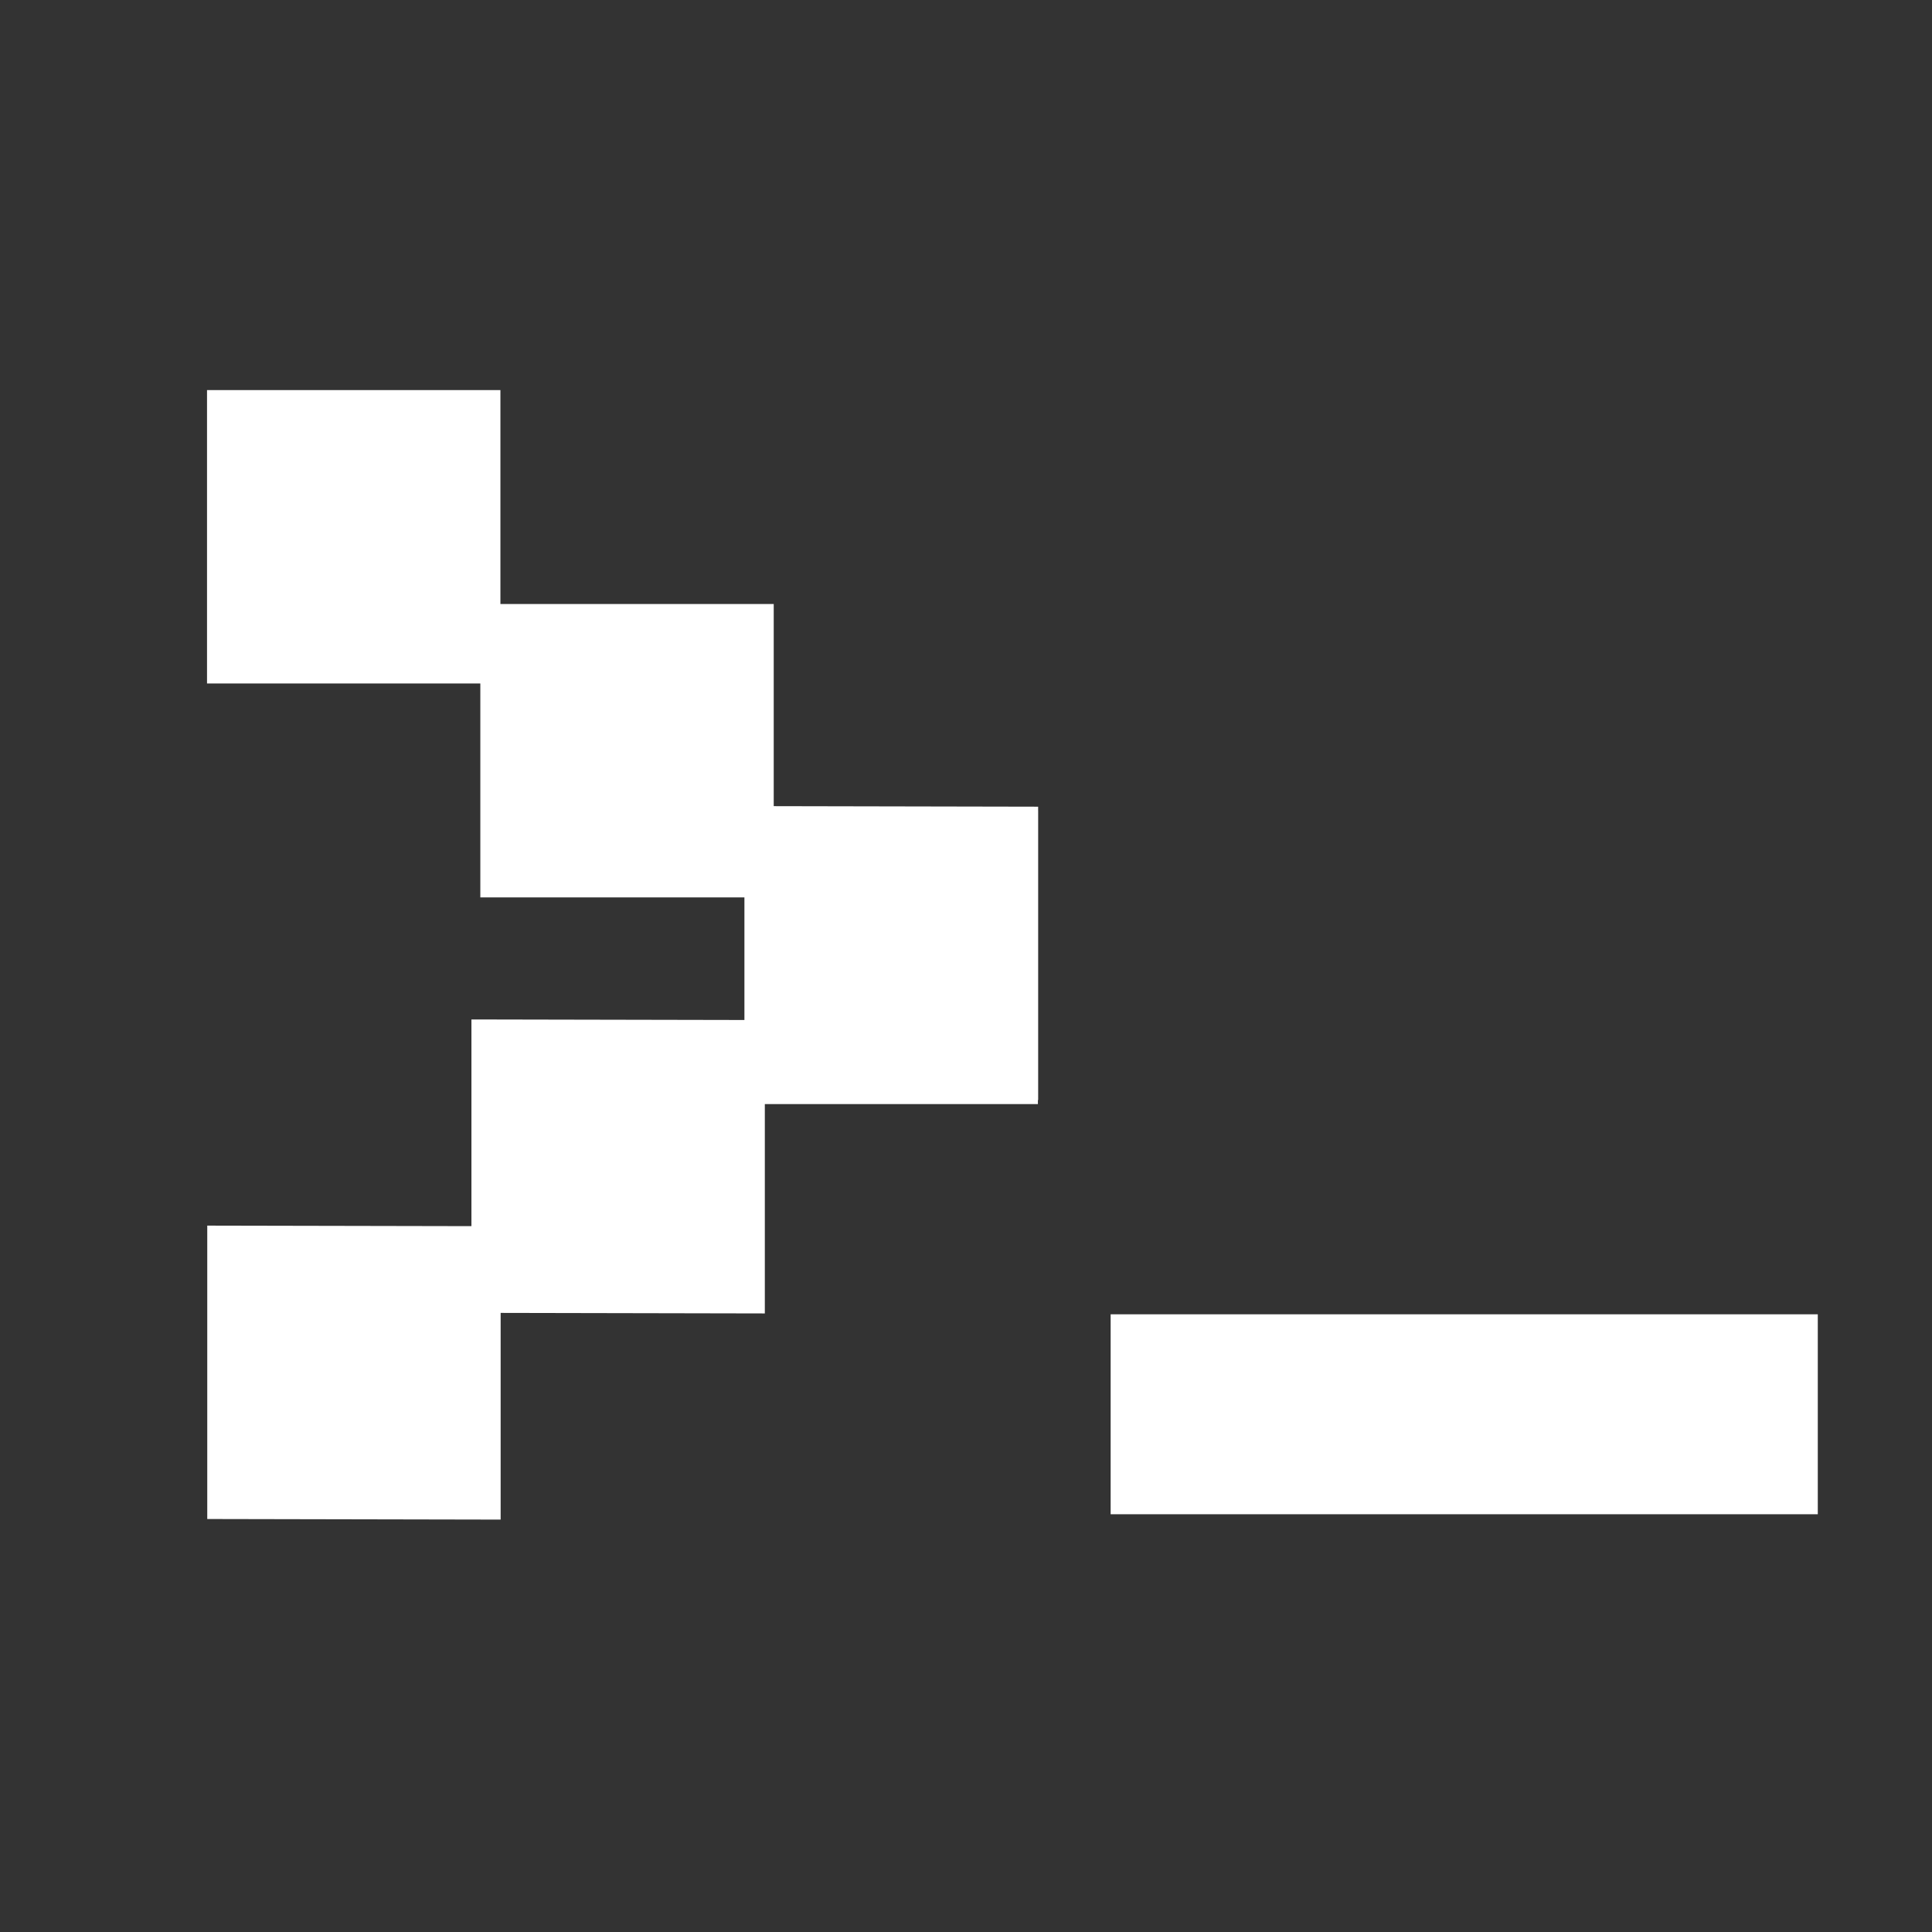
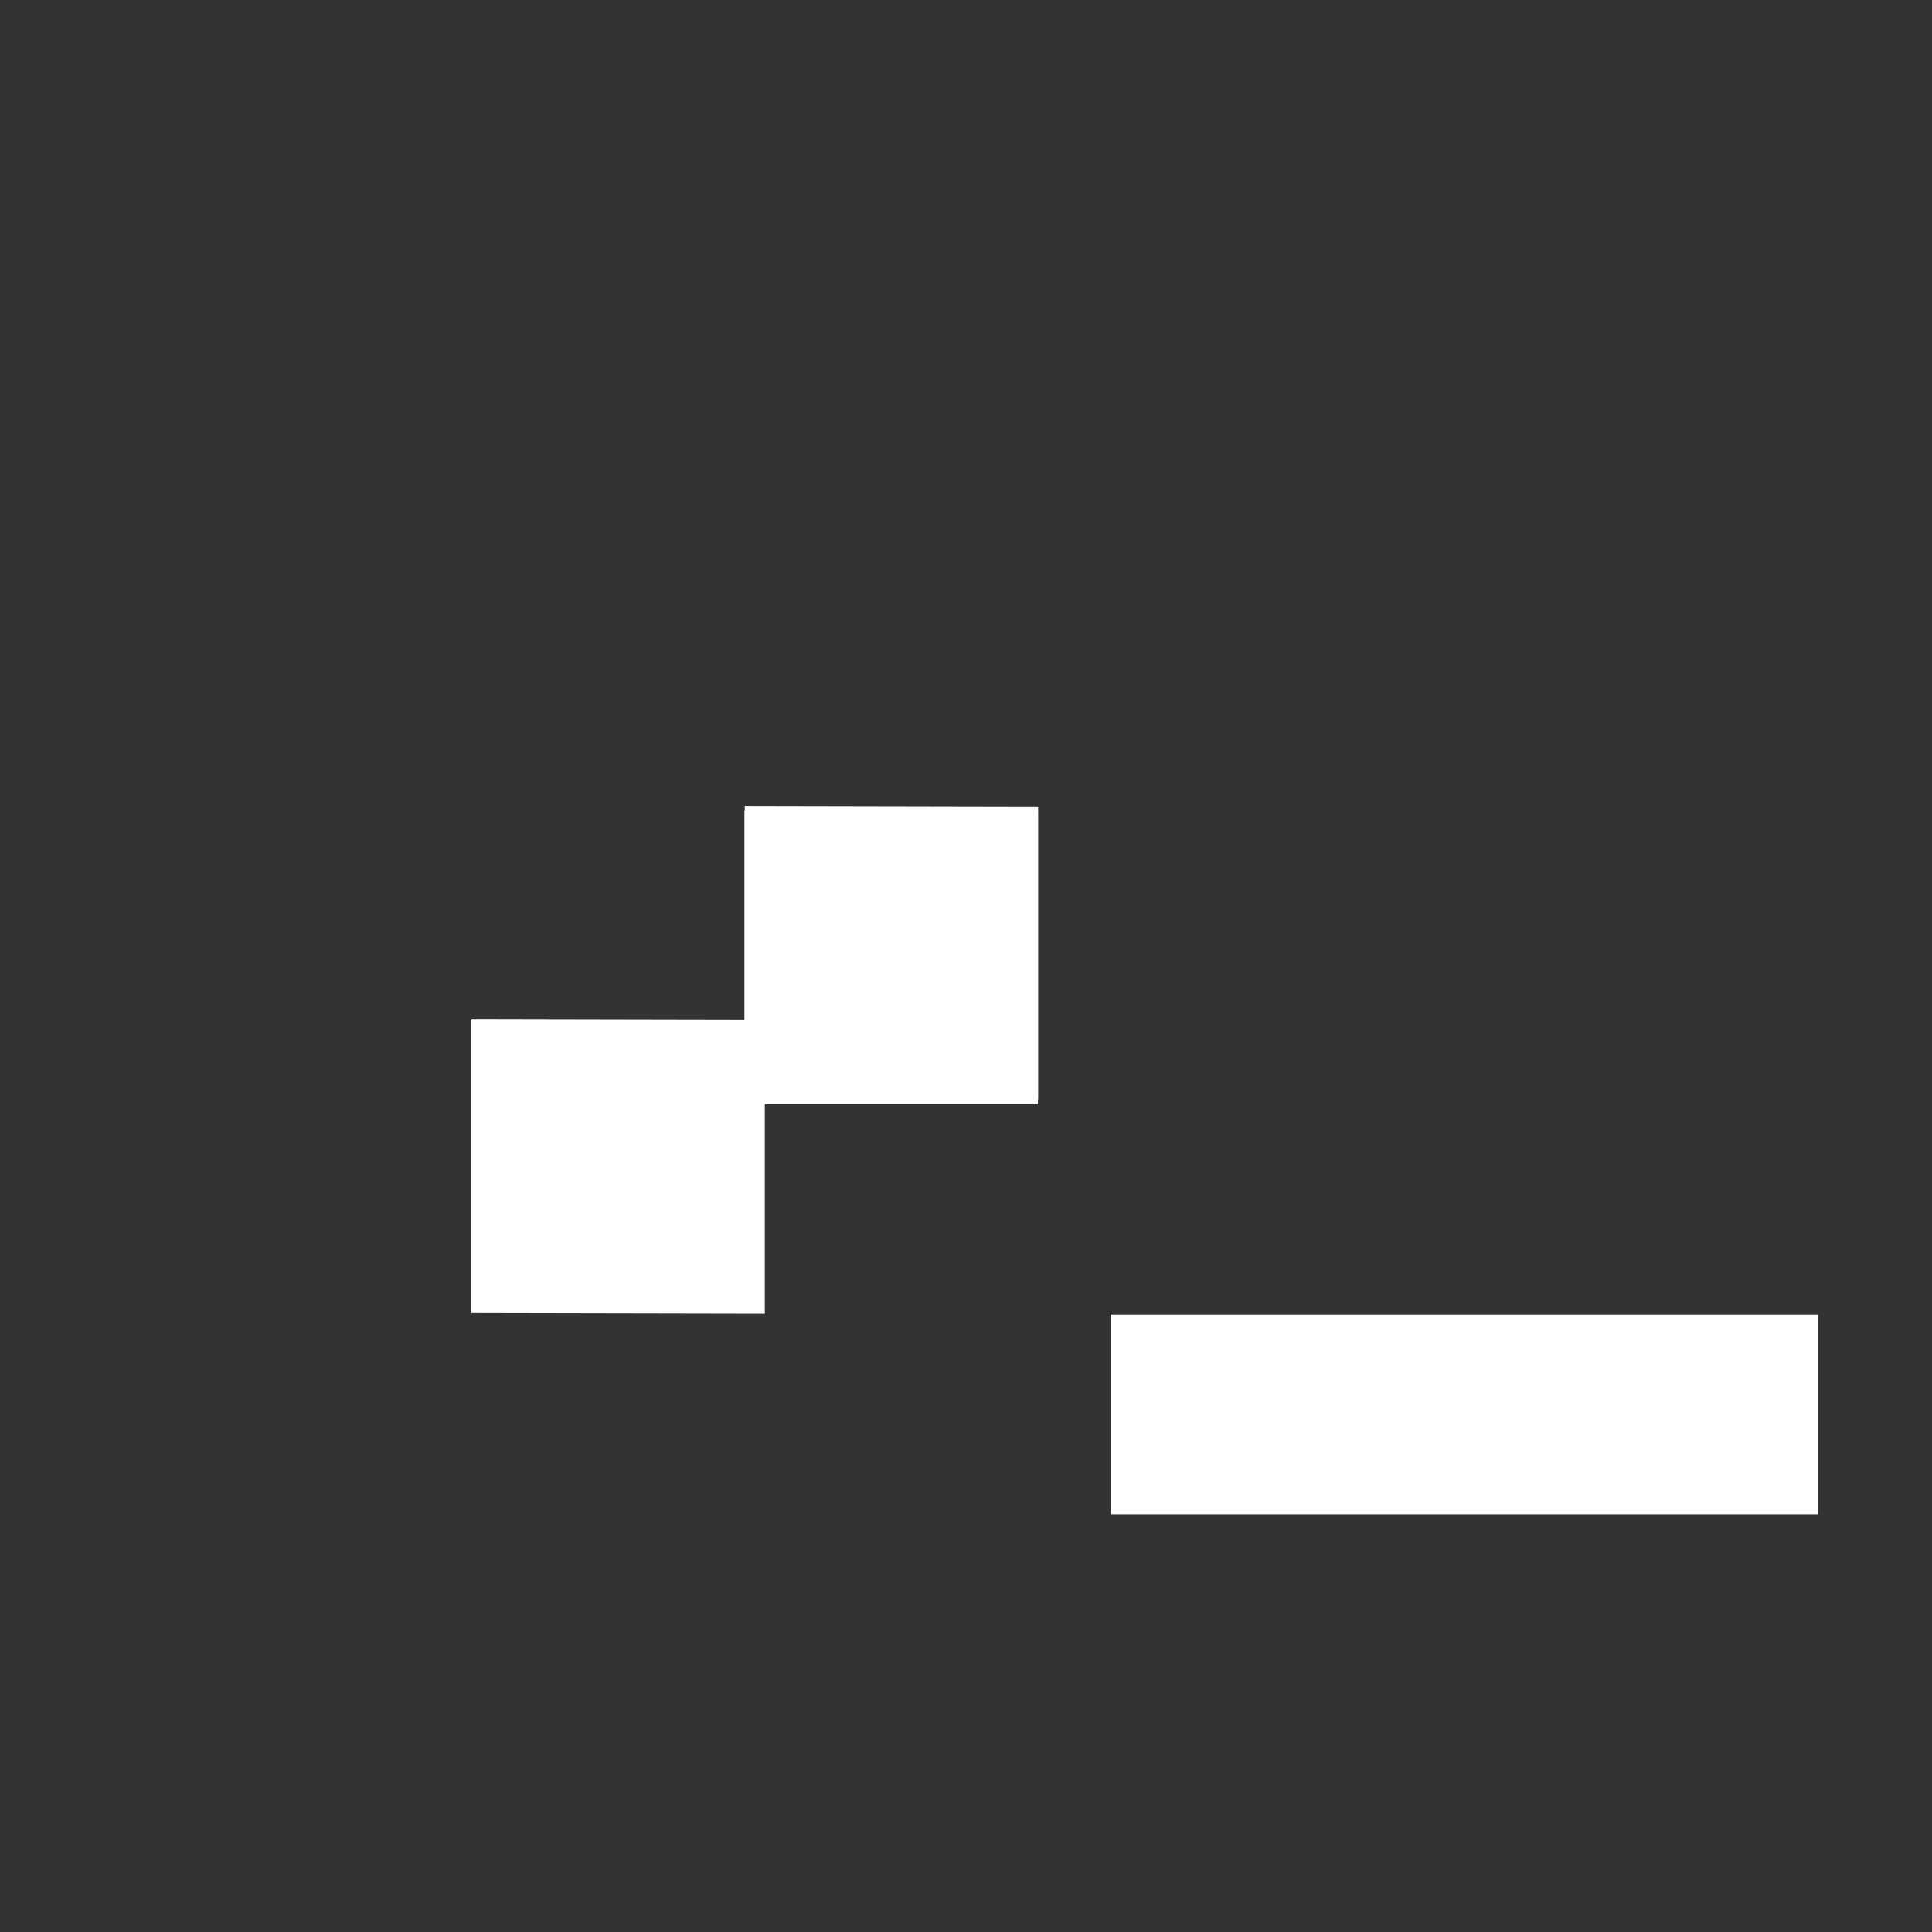
<svg xmlns="http://www.w3.org/2000/svg" width="128" height="128" viewBox="0 0 33.867 33.867" version="1.1" id="svg1">
  <rect x="0" y="0" width="33.867" height="33.867" fill="#333333" stroke="none" />
  <defs id="defs1" />
  <g id="layer1">
-     <path style="fill:none;stroke-width:0.265" id="path1" d="m 4.138,8.731 c 0.029,0.514 0.035,1.038 0.192,1.535 0.209,0.664 0.584,1.391 1.003,1.944 0.24,0.317 0.536,0.588 0.803,0.883 1.778,1.164 2.136,1.456 4.696,2.569 0.314,0.136 2.073,0.424 2.45,0.445 0.861,0.049 1.081,-0.051 1.877,-0.226 0.218,-0.103 0.447,-0.183 0.653,-0.308 0.257,-0.156 0.649,-0.508 0.826,-0.767 0.089,-0.131 0.157,-0.277 0.21,-0.427 C 16.896,14.244 16.954,14.1 16.94,13.955 16.921,13.755 16.814,13.573 16.751,13.381 16.585,13.178 16.447,12.949 16.254,12.771 16.001,12.538 15.718,12.335 15.424,12.155 14.285,11.46 13.122,10.803 11.958,10.151 11.685,9.998 11.399,9.873 11.116,9.742 10.517,9.466 10.308,9.391 9.721,9.159 9.445,9.059 9.141,8.941 8.856,8.86 8.652,8.801 8.43,8.756 8.217,8.786 c -0.042,0.006 -0.081,0.022 -0.121,0.034 0,0 3.205,2.238 3.205,2.238 v 0 c 0.024,-2.58e-4 0.142,-0.002 0.151,-0.001 0.323,0.02 0.638,0.114 0.949,0.198 0.492,0.163 0.641,0.201 1.147,0.429 0.262,0.118 1.012,0.537 0.774,0.378 -0.572,-0.381 -1.168,-0.728 -1.777,-1.047 -0.234,-0.122 0.449,0.283 0.648,0.457 0.146,0.126 0.254,0.291 0.38,0.436 0.058,0.122 0.147,0.233 0.175,0.365 0.025,0.118 0.004,0.243 -0.018,0.361 -0.084,0.438 -0.379,0.835 -0.723,1.108 -0.155,0.123 -0.334,0.212 -0.501,0.318 -0.226,0.076 -0.445,0.18 -0.678,0.228 -0.668,0.138 -1.231,0.107 -1.907,-0.008 -0.407,-0.069 -1.131,-0.688 -1.206,-0.282 -0.083,0.453 0.962,0.393 1.105,0.831 0.125,0.384 -0.692,-0.418 -1.038,-0.627 C 8.53,13.935 8.249,13.694 8.027,13.403 7.665,12.93 7.375,12.362 7.307,11.76 7.274,11.471 7.372,11.074 7.476,10.795 c 0.023,-0.062 0.06,-0.117 0.091,-0.175 z" />
    <path style="fill:none;stroke-width:0.265" id="path2" d="m 8.55,8.046 c -0.009,0.034 -0.015,0.069 -0.026,0.103 -0.032,0.096 -0.078,0.187 -0.113,0.283 C 8.34,8.627 8.268,8.822 8.205,9.02 8.109,9.293 8.037,9.574 7.96,9.853 c -0.057,0.194 0.013,0.387 0.059,0.577 0.218,0.736 0.267,1.506 0.317,2.269 0.055,0.47 0.038,0.949 0.117,1.417 0.065,0.386 0.19,0.763 0.313,1.134 0.107,0.299 0.229,0.596 0.46,0.822 0.153,0.15 0.268,0.22 0.441,0.343 1.295,0.834 0.434,0.285 3.648,2.09 0.075,0.042 0.156,0.075 0.236,0.108 0.282,0.118 0.575,0.21 0.866,0.302 0.545,0.177 1.106,0.326 1.677,0.393 0.098,0.011 0.197,0.018 0.296,0.026 0.483,0.043 0.968,0.044 1.453,0.058 0.221,0.009 0.115,0.005 0.319,0.013 0,0 -3.127,-2.27 -3.127,-2.27 v 0 c -0.177,0.01 -0.085,0.005 -0.276,0.015 -0.45,0.015 -0.9,0.01 -1.349,-0.032 -0.64,-0.081 -1.271,-0.21 -1.872,-0.451 -0.311,-0.121 -0.616,-0.245 -0.917,-0.39 -0.076,-0.036 -0.299,-0.154 -0.226,-0.111 2.627,1.54 4.024,2.284 2.752,1.604 -0.107,-0.063 -0.316,-0.184 -0.421,-0.258 -0.271,-0.191 -0.477,-0.442 -0.631,-0.735 -0.153,-0.289 -0.207,-0.367 -0.319,-0.686 -0.205,-0.586 -0.272,-1.21 -0.315,-1.825 -0.031,-0.606 -0.03,-0.399 -0.024,-0.994 0.001,-0.142 -0.001,-0.284 0.007,-0.426 0.042,-0.755 0.018,-0.006 0.078,-0.578 0.005,-0.046 -0.002,-0.092 -0.003,-0.138 -0.013,-0.099 -0.027,-0.2 -0.05,-0.298 -0.006,-0.026 -0.027,-0.069 -0.031,-0.097 -0.003,-0.021 -0.003,-0.043 -0.004,-0.064 -0.012,-0.277 0.023,-0.553 0.101,-0.819 0.106,-0.302 0.211,-0.6 0.445,-0.829 z" />
    <path style="fill:none;stroke-width:0.265" id="path3" d="m 7.286,10.195 c 0.227,0.128 0.453,0.258 0.681,0.384 4.986,2.759 -2.558,-1.436 3.079,1.702 1.207,0.672 2.41,1.353 3.622,2.017 1.183,0.648 2.309,1.21 3.51,1.821 1.842,0.928 3.697,1.831 5.57,2.694 0,0 -2.692,-2.121 -2.692,-2.121 v 0 c -1.552,-0.525 -3.051,-1.19 -4.529,-1.895 -3.731,-1.86 0.468,0.252 -3.438,-1.773 -0.047,-0.024 0.174,0.117 0.129,0.09 -0.811,-0.482 -1.628,-0.962 -2.381,-1.533 z" />
  </g>
  <g id="layer2">
    <path style="fill:none;stroke-width:0.265" id="path4" d="m 10.824,9.082 c 0.058,0.027 0.116,0.056 0.175,0.082 0.176,0.076 0.356,0.145 0.532,0.223 1.484,0.667 2.923,1.429 4.374,2.163 1.609,0.847 3.226,1.679 4.835,2.526 0.625,0.329 1.255,0.649 1.883,0.974 0,0 -2.78,-2.224 -2.78,-2.224 v 0 c -0.608,-0.291 -1.205,-0.601 -1.803,-0.912 C 16.635,11.24 15.22,10.584 13.826,9.886 12.578,9.258 11.337,8.618 10.105,7.959 9.744,7.766 9.382,7.575 9.025,7.377 8.727,7.213 8.437,7.038 8.14,6.872 7.999,6.794 7.854,6.721 7.711,6.645 Z" />
    <path style="fill:none;stroke-width:0.265" id="path5" d="m 19.73,12.701 c -0.031,0.005 -0.062,0.017 -0.094,0.016 -0.287,-0.003 -0.71,-0.143 -0.967,-0.226 -0.424,-0.137 -0.921,-0.325 -1.332,-0.476 -1.675,-0.666 -3.34,-1.357 -4.987,-2.091 C 11.2,9.412 10.594,9.118 9.467,8.585 8.401,8.06 8.279,8.009 7.284,7.49 7.03,7.358 6.781,7.217 6.526,7.088 6.346,6.997 6.172,6.89 5.98,6.83 5.866,6.795 5.681,6.702 5.622,6.806 c -0.113,0.203 -0.012,0.465 -0.019,0.697 0.147,0.257 0.288,0.517 0.442,0.77 0.23,0.378 0.482,0.743 0.71,1.121 0.284,0.47 1.183,2.058 1.434,2.527 0.362,0.676 0.744,1.464 1.085,2.157 0.177,0.378 0.458,1.005 0.68,1.385 0.088,0.15 0.176,0.303 0.292,0.433 0.112,0.126 0.237,0.247 0.386,0.327 3.597,1.925 2.328,1.743 4.435,1.868 1.234,-0.001 2.469,0.064 3.69,0.245 0.556,0.082 0.76,0.13 1.285,0.237 0.548,0.142 0.293,0.066 0.765,0.222 0,0 -2.939,-2.244 -2.939,-2.244 v 0 c -0.383,-0.05 -0.176,-0.027 -0.622,-0.067 -0.91,-0.043 -1.82,-0.091 -2.73,-0.135 -0.322,-0.016 -0.645,-0.022 -0.966,-0.045 -0.337,-0.024 -0.673,-0.064 -1.009,-0.096 -0.298,-0.055 -1.112,-0.375 -0.894,-0.164 0.637,0.616 1.494,0.954 2.227,1.452 0.15,0.102 -0.333,-0.152 -0.477,-0.263 -0.172,-0.132 -0.32,-0.294 -0.461,-0.459 C 12.531,16.298 12.21,15.761 11.87,15.238 11.356,14.397 11.011,13.856 10.538,12.976 10.316,12.563 10.108,12.143 9.902,11.722 9.716,11.342 9.527,10.962 9.363,10.571 9.11,9.967 9.034,9.655 8.87,9.078 8.81,9.065 8.743,9.066 8.688,9.038 8.668,9.028 8.73,9.013 8.752,9.018 c 0.112,0.026 0.221,0.067 0.328,0.109 0.194,0.078 0.382,0.167 0.573,0.251 1.431,0.629 0.14,0.063 1.817,0.797 1.432,0.633 2.865,1.263 4.291,1.911 4.309,1.959 -1.142,-0.516 2.938,1.367 0.357,0.165 0.718,0.321 1.078,0.481 0.841,0.367 0.844,0.386 1.616,0.668 0.301,0.11 0.767,0.274 1.09,0.352 0.111,0.027 0.306,0.048 0.437,0.063 z" />
-     <path style="fill:none;stroke-width:0.265" id="path6" d="m 29.606,10.534 c 0.003,-0.106 0.013,-0.215 -0.023,-0.319 C 29.517,10.023 29.343,9.729 29.173,9.624 25.829,7.557 26.714,7.936 24.57,7.18 23.054,6.804 22.777,6.725 21.142,6.368 20.44,6.215 19.741,6.042 19.031,5.927 17.963,5.755 15.76,5.564 14.668,5.511 14.028,5.479 13.386,5.484 12.745,5.471 11.785,5.552 10.636,5.583 9.701,5.896 8.933,6.152 8.19,6.654 7.592,7.189 7.303,7.448 7.024,7.723 6.792,8.033 6.535,8.376 6.353,8.768 6.133,9.136 5.414,10.617 5.573,10.145 5.074,11.821 4.923,12.329 4.764,12.836 4.651,13.353 c -0.124,0.568 -0.199,1.145 -0.285,1.72 -0.087,0.579 -0.191,1.156 -0.233,1.74 -0.046,0.641 -0.021,1.284 -0.031,1.926 0.058,1.901 -0.025,1.866 0.367,3.746 0.121,0.58 0.243,1.164 0.442,1.723 0.334,0.937 1.121,2.416 1.718,3.218 0.391,0.525 0.865,0.983 1.297,1.474 0.465,0.422 0.9,0.88 1.394,1.267 0.516,0.404 1.066,0.768 1.63,1.101 1.137,0.673 2.273,1.357 3.471,1.916 0.751,0.351 3.094,0.908 3.888,1.005 0.705,0.087 1.42,0.06 2.131,0.089 2.152,-0.128 2.19,0.008 4.256,-0.668 0.658,-0.215 1.325,-0.434 1.927,-0.776 1.135,-0.644 2.049,-1.615 2.828,-2.639 0.335,-0.44 0.602,-0.928 0.903,-1.392 0.334,-0.836 0.766,-1.641 0.746,-2.576 -0.018,-0.881 -0.426,-1.821 -0.933,-2.519 -0.665,-0.917 -1.485,-1.536 -2.333,-2.262 -2.087,-1.453 -1.233,-0.905 -4.548,-2.794 -0.337,-0.192 -0.685,-0.365 -1.032,-0.537 -0.274,-0.136 -0.555,-0.258 -0.832,-0.387 0,0 2.515,1.99 2.515,1.99 v 0 c 0.213,0.085 0.429,0.161 0.638,0.254 0.28,0.124 1.047,0.608 0.828,0.394 -0.057,-0.056 -3.239,-1.95 0.171,0.166 0.896,0.745 1.488,1.134 2.165,2.087 0.488,0.687 0.827,1.491 0.917,2.334 0.116,1.077 -0.115,1.614 -0.367,2.663 -0.618,1.286 -0.764,1.847 -1.812,2.906 -0.454,0.459 -0.964,0.871 -1.515,1.208 -1.123,0.685 -2.61,1.13 -3.894,1.324 -0.7,0.105 -1.413,0.086 -2.119,0.129 -1.908,-0.161 -2.4,-0.104 -4.215,-0.629 -0.677,-0.196 -1.312,-0.52 -1.99,-0.713 -0.075,-0.021 0.21,0.227 0.143,0.186 -1.642,-0.983 -1.59,-1.052 -3.018,-2.306 C 8.78,28.465 8.481,28.257 7.679,26.798 6.779,25.163 6.277,23.431 6.083,21.579 6.019,20.961 6.027,20.338 5.999,19.718 6.112,18.296 6.13,17.551 6.4,16.162 6.553,15.373 6.968,13.81 7.26,13.038 7.637,12.045 8.006,11.442 8.507,10.527 8.754,10.193 8.985,9.847 9.248,9.526 c 0.469,-0.574 1.01,-1.126 1.63,-1.541 0.692,-0.463 1.408,-0.755 2.215,-0.957 0.474,-0.118 0.961,-0.175 1.441,-0.262 1.581,-0.098 2.059,-0.182 3.705,-0.035 1.544,0.137 2.918,0.407 4.415,0.796 0.729,0.19 1.454,0.397 2.168,0.638 0.657,0.222 1.295,0.5 1.942,0.75 0.422,0.207 1.648,0.896 1.267,0.62 -0.7,-0.507 -1.477,-0.898 -2.232,-1.318 -0.041,-0.023 0.206,0.159 0.304,0.313 0.037,0.058 0.029,0.069 0.023,0.123 z" />
-     <path style="fill:#ffffff;stroke-width:0.265" id="path7" d="m 11.749,7.482 -5.143,0 0,-5.143 5.143,-1e-7 z" transform="translate(-2.977,4.499)" />
-     <path style="fill:#ffffff;stroke-width:0.265" id="path7-6" d="m 11.749,7.482 -5.143,0 0,-5.143 5.143,-1e-7 z" transform="translate(1.814,8.249)" />
+     <path style="fill:none;stroke-width:0.265" id="path6" d="m 29.606,10.534 c 0.003,-0.106 0.013,-0.215 -0.023,-0.319 c -0.124,0.568 -0.199,1.145 -0.285,1.72 -0.087,0.579 -0.191,1.156 -0.233,1.74 -0.046,0.641 -0.021,1.284 -0.031,1.926 0.058,1.901 -0.025,1.866 0.367,3.746 0.121,0.58 0.243,1.164 0.442,1.723 0.334,0.937 1.121,2.416 1.718,3.218 0.391,0.525 0.865,0.983 1.297,1.474 0.465,0.422 0.9,0.88 1.394,1.267 0.516,0.404 1.066,0.768 1.63,1.101 1.137,0.673 2.273,1.357 3.471,1.916 0.751,0.351 3.094,0.908 3.888,1.005 0.705,0.087 1.42,0.06 2.131,0.089 2.152,-0.128 2.19,0.008 4.256,-0.668 0.658,-0.215 1.325,-0.434 1.927,-0.776 1.135,-0.644 2.049,-1.615 2.828,-2.639 0.335,-0.44 0.602,-0.928 0.903,-1.392 0.334,-0.836 0.766,-1.641 0.746,-2.576 -0.018,-0.881 -0.426,-1.821 -0.933,-2.519 -0.665,-0.917 -1.485,-1.536 -2.333,-2.262 -2.087,-1.453 -1.233,-0.905 -4.548,-2.794 -0.337,-0.192 -0.685,-0.365 -1.032,-0.537 -0.274,-0.136 -0.555,-0.258 -0.832,-0.387 0,0 2.515,1.99 2.515,1.99 v 0 c 0.213,0.085 0.429,0.161 0.638,0.254 0.28,0.124 1.047,0.608 0.828,0.394 -0.057,-0.056 -3.239,-1.95 0.171,0.166 0.896,0.745 1.488,1.134 2.165,2.087 0.488,0.687 0.827,1.491 0.917,2.334 0.116,1.077 -0.115,1.614 -0.367,2.663 -0.618,1.286 -0.764,1.847 -1.812,2.906 -0.454,0.459 -0.964,0.871 -1.515,1.208 -1.123,0.685 -2.61,1.13 -3.894,1.324 -0.7,0.105 -1.413,0.086 -2.119,0.129 -1.908,-0.161 -2.4,-0.104 -4.215,-0.629 -0.677,-0.196 -1.312,-0.52 -1.99,-0.713 -0.075,-0.021 0.21,0.227 0.143,0.186 -1.642,-0.983 -1.59,-1.052 -3.018,-2.306 C 8.78,28.465 8.481,28.257 7.679,26.798 6.779,25.163 6.277,23.431 6.083,21.579 6.019,20.961 6.027,20.338 5.999,19.718 6.112,18.296 6.13,17.551 6.4,16.162 6.553,15.373 6.968,13.81 7.26,13.038 7.637,12.045 8.006,11.442 8.507,10.527 8.754,10.193 8.985,9.847 9.248,9.526 c 0.469,-0.574 1.01,-1.126 1.63,-1.541 0.692,-0.463 1.408,-0.755 2.215,-0.957 0.474,-0.118 0.961,-0.175 1.441,-0.262 1.581,-0.098 2.059,-0.182 3.705,-0.035 1.544,0.137 2.918,0.407 4.415,0.796 0.729,0.19 1.454,0.397 2.168,0.638 0.657,0.222 1.295,0.5 1.942,0.75 0.422,0.207 1.648,0.896 1.267,0.62 -0.7,-0.507 -1.477,-0.898 -2.232,-1.318 -0.041,-0.023 0.206,0.159 0.304,0.313 0.037,0.058 0.029,0.069 0.023,0.123 z" />
    <path style="fill:#ffffff;stroke-width:0.265" id="path7-6-2" d="m 11.749,7.482 -5.143,0 0,-5.143 5.143,-1e-7 z" transform="translate(6.445,11.872)" />
    <path style="fill:#ffffff;stroke-width:0.265" id="path7-5" d="m 11.749,7.482 -5.143,0 0,-5.143 5.143,-1e-7 z" transform="matrix(-1,-0.002,0,1,24.804,11.815)" />
    <path style="fill:#ffffff;stroke-width:0.265" id="path7-6-8" d="m 11.749,7.482 -5.143,0 0,-5.143 5.143,-1e-7 z" transform="matrix(-1,-0.002,0,1,20.013,15.555)" />
-     <path style="fill:#ffffff;stroke-width:0.265" id="path7-6-2-1" d="m 11.749,7.482 -5.143,0 0,-5.143 5.143,-1e-7 z" transform="matrix(-1,-0.002,0,1,15.382,19.169)" />
    <rect style="fill:#ffffff;stroke-width:0.272" id="rect7" width="12.396" height="3.505" x="19.469" y="23.039" />
  </g>
</svg>